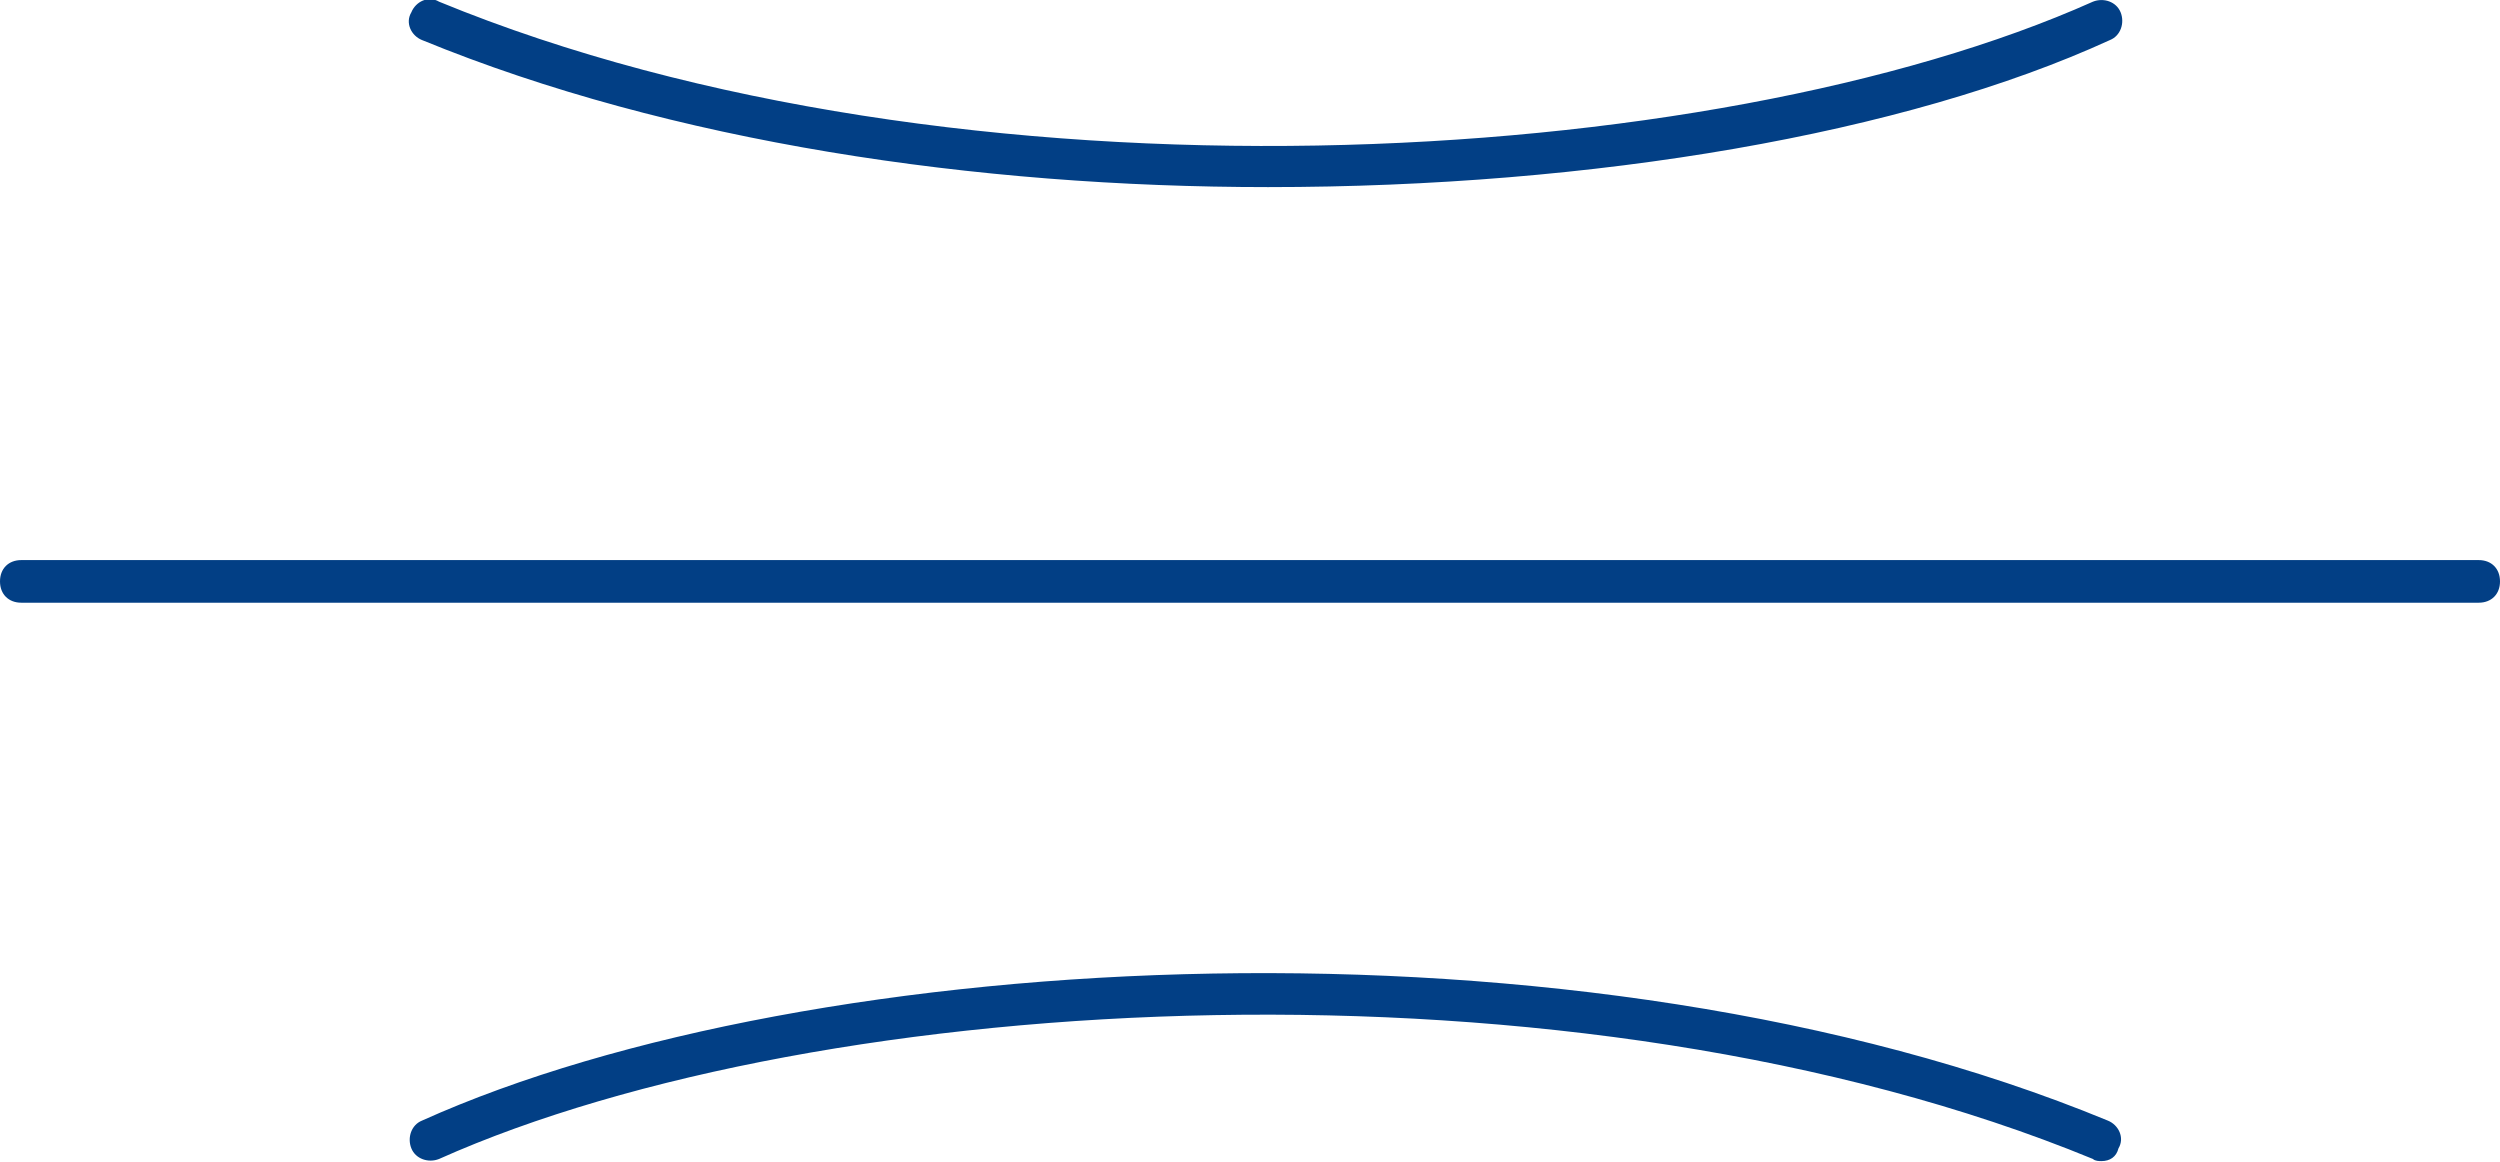
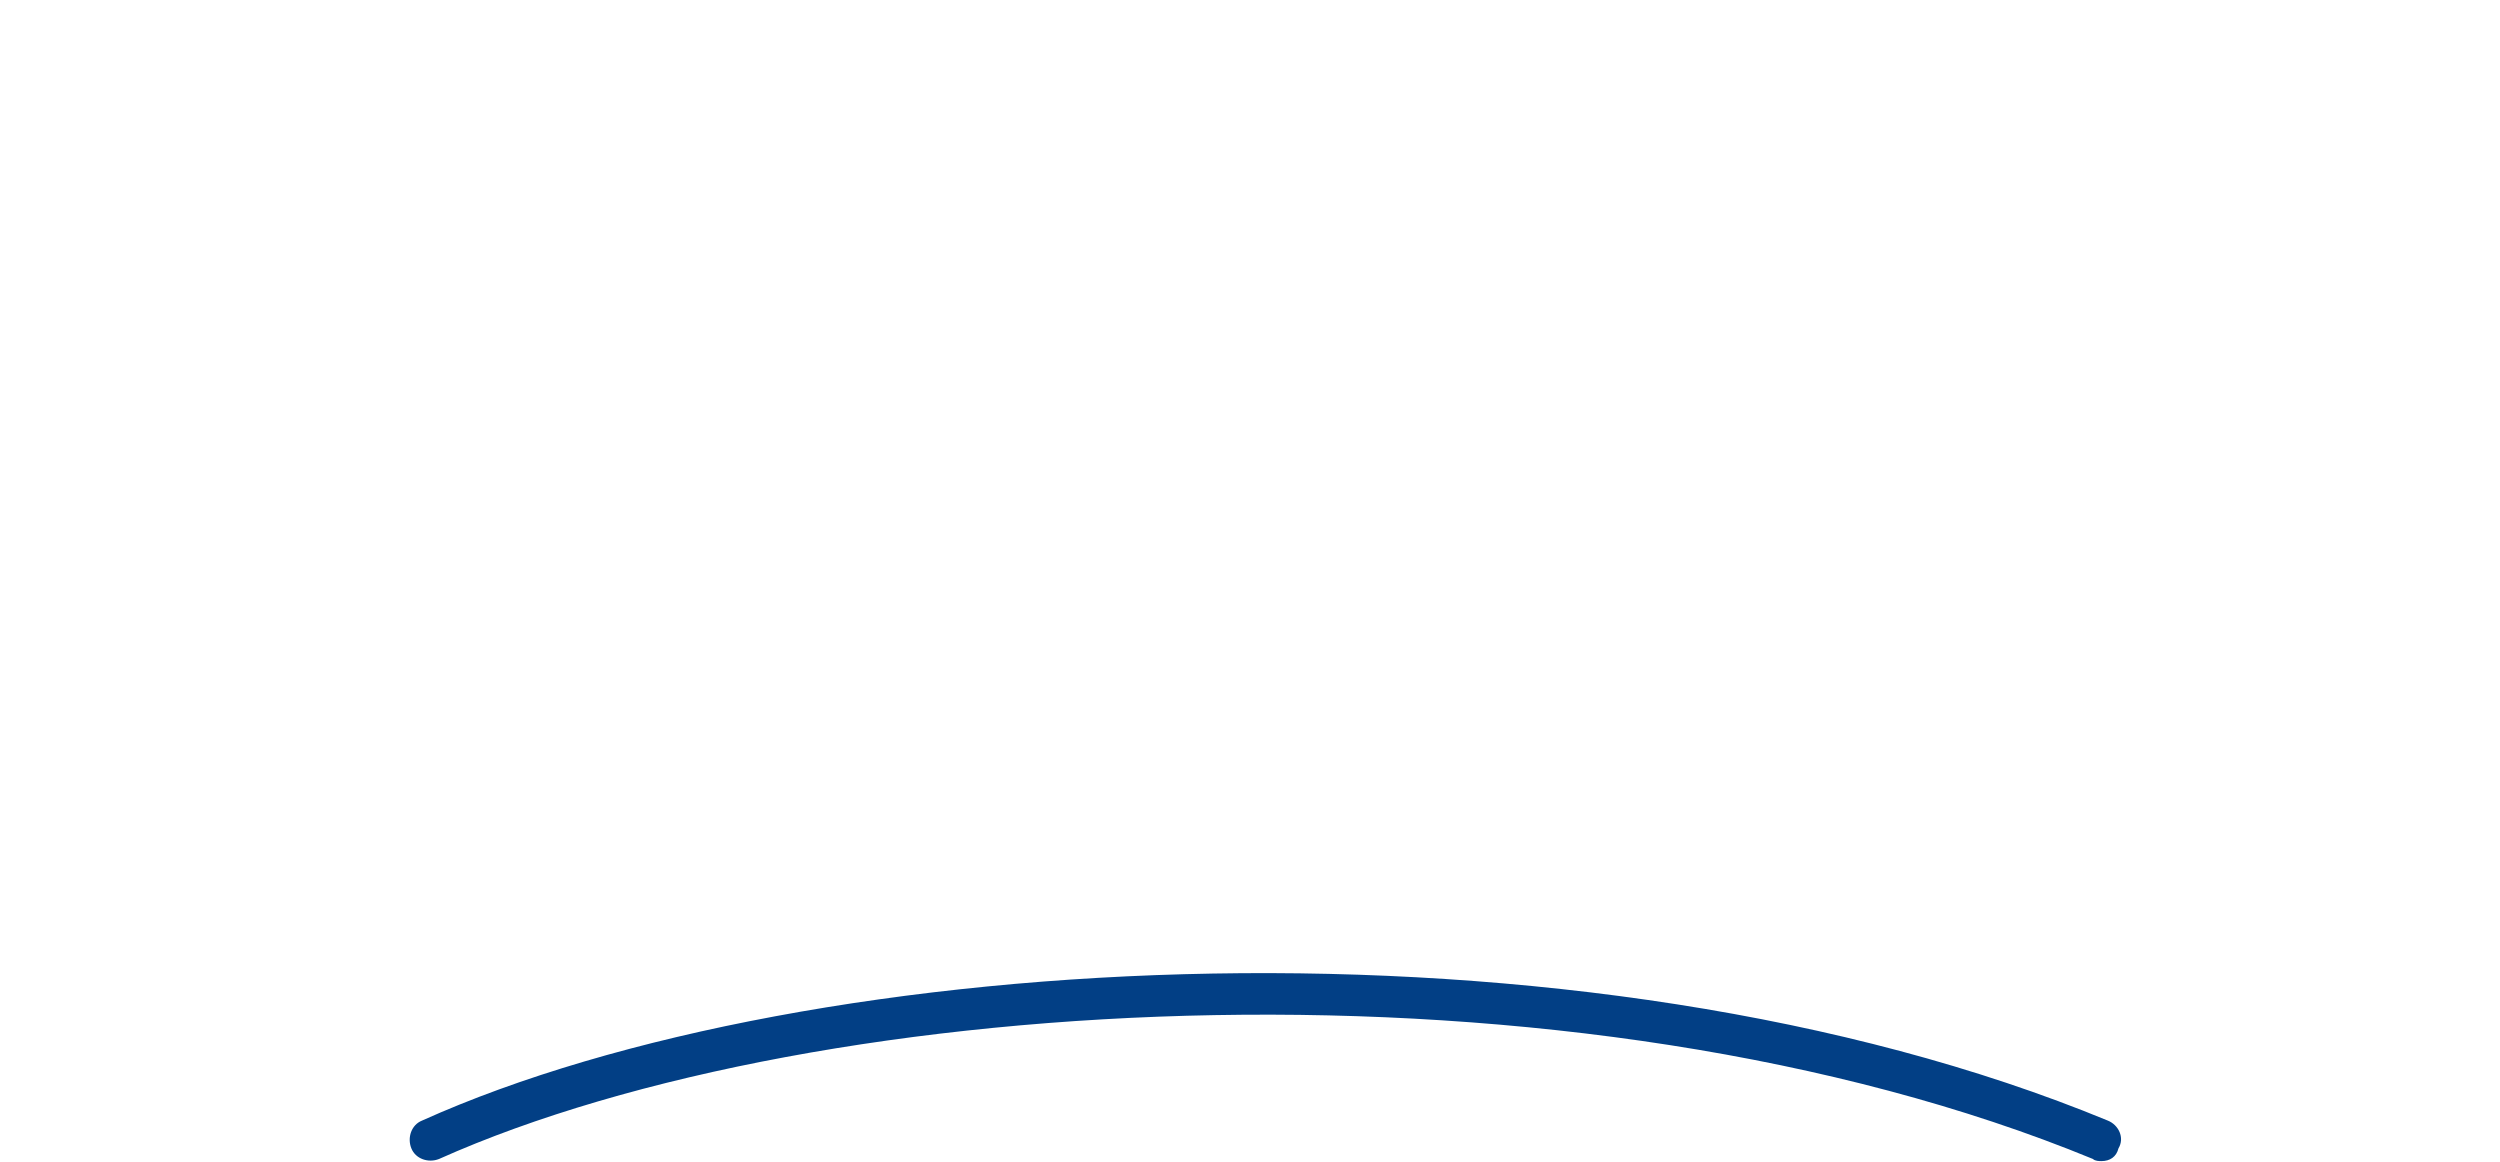
<svg xmlns="http://www.w3.org/2000/svg" version="1.1" id="Ebene_1" x="0px" y="0px" viewBox="0 0 117.3 54.5" style="enable-background:new 0 0 117.3 54.5;" xml:space="preserve">
  <style type="text/css">
	.st0{fill:#023F85;}
</style>
  <g id="Gruppe_251" transform="translate(4233.5 4243.379)">
    <g id="Linie_22">
-       <path class="st0" d="M-4117.2-4215.1h-115.3c-0.6,0-1-0.4-1-1s0.4-1,1-1h115.3c0.6,0,1,0.4,1,1S-4116.6-4215.1-4117.2-4215.1z" />
-     </g>
+       </g>
    <g id="Pfad_214">
      <path class="st0" d="M-4134.9-4188.9c-0.1,0-0.3,0-0.4-0.1c-24.3-10-59.7-8-77.6,0c-0.5,0.2-1.1,0-1.3-0.5c-0.2-0.5,0-1.1,0.5-1.3    c18.2-8.2,54.4-10.2,79.1,0c0.5,0.2,0.8,0.8,0.5,1.3C-4134.2-4189.1-4134.5-4188.9-4134.9-4188.9z" />
    </g>
    <g id="Pfad_215">
-       <path class="st0" d="M-4174-4234.6c-13.7,0-28-2.1-39.7-6.9c-0.5-0.2-0.8-0.8-0.5-1.3c0.2-0.5,0.8-0.8,1.3-0.5    c24.3,10,59.7,8,77.6,0c0.5-0.2,1.1,0,1.3,0.5c0.2,0.5,0,1.1-0.5,1.3C-4144.1-4237.1-4158.7-4234.6-4174-4234.6z" />
-     </g>
+       </g>
  </g>
</svg>